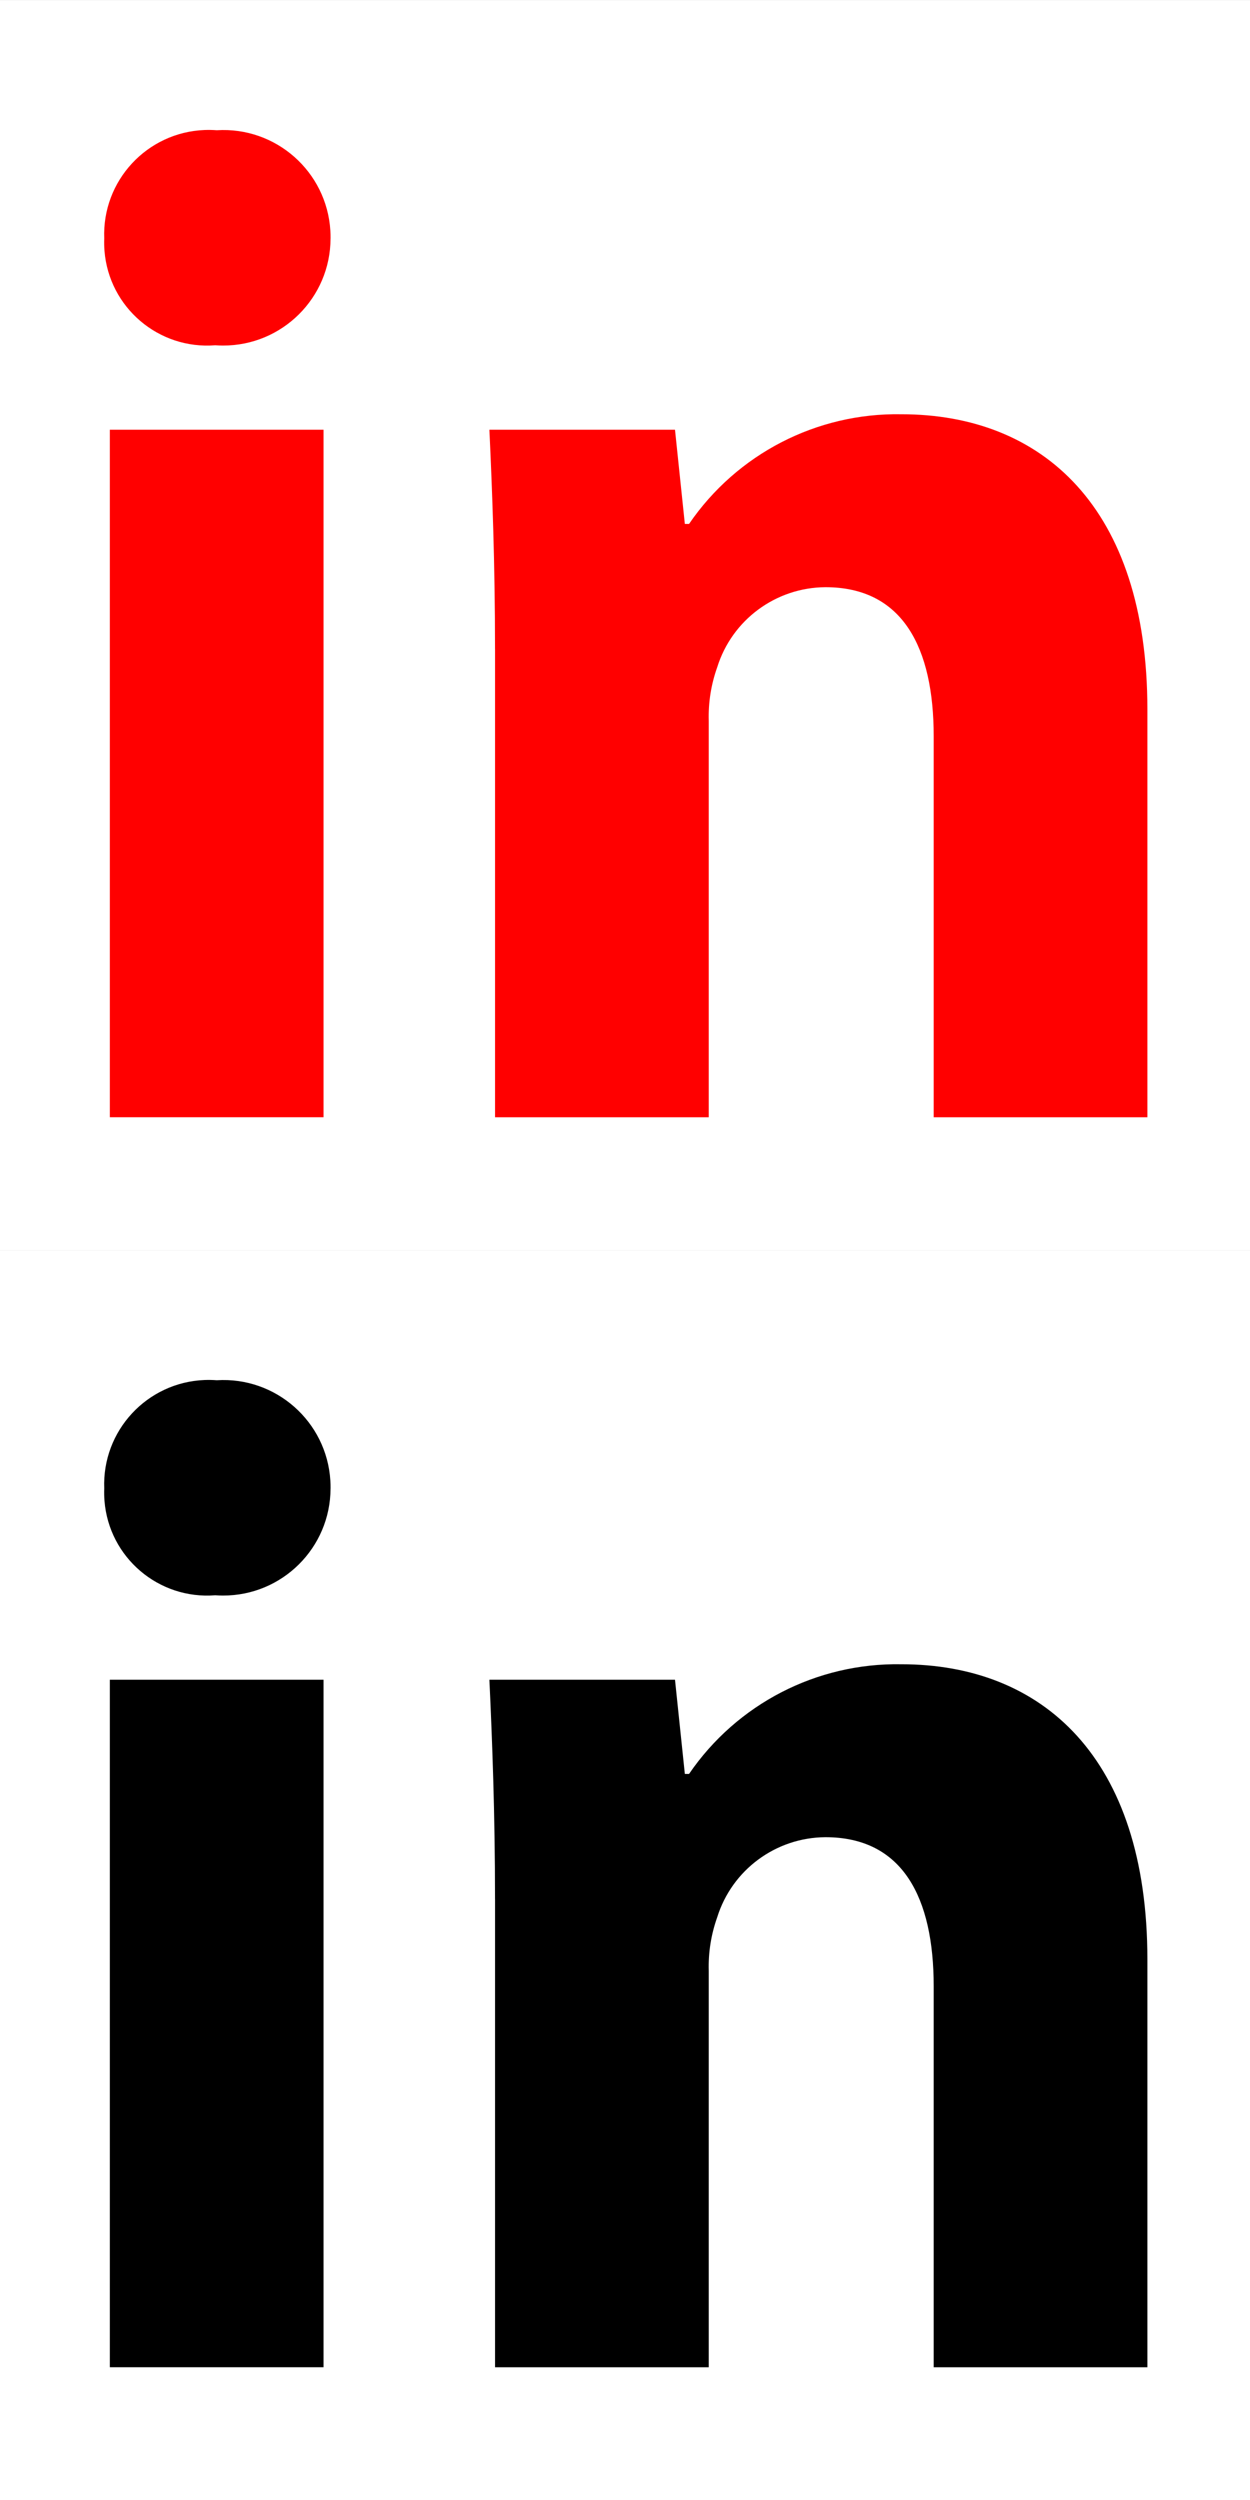
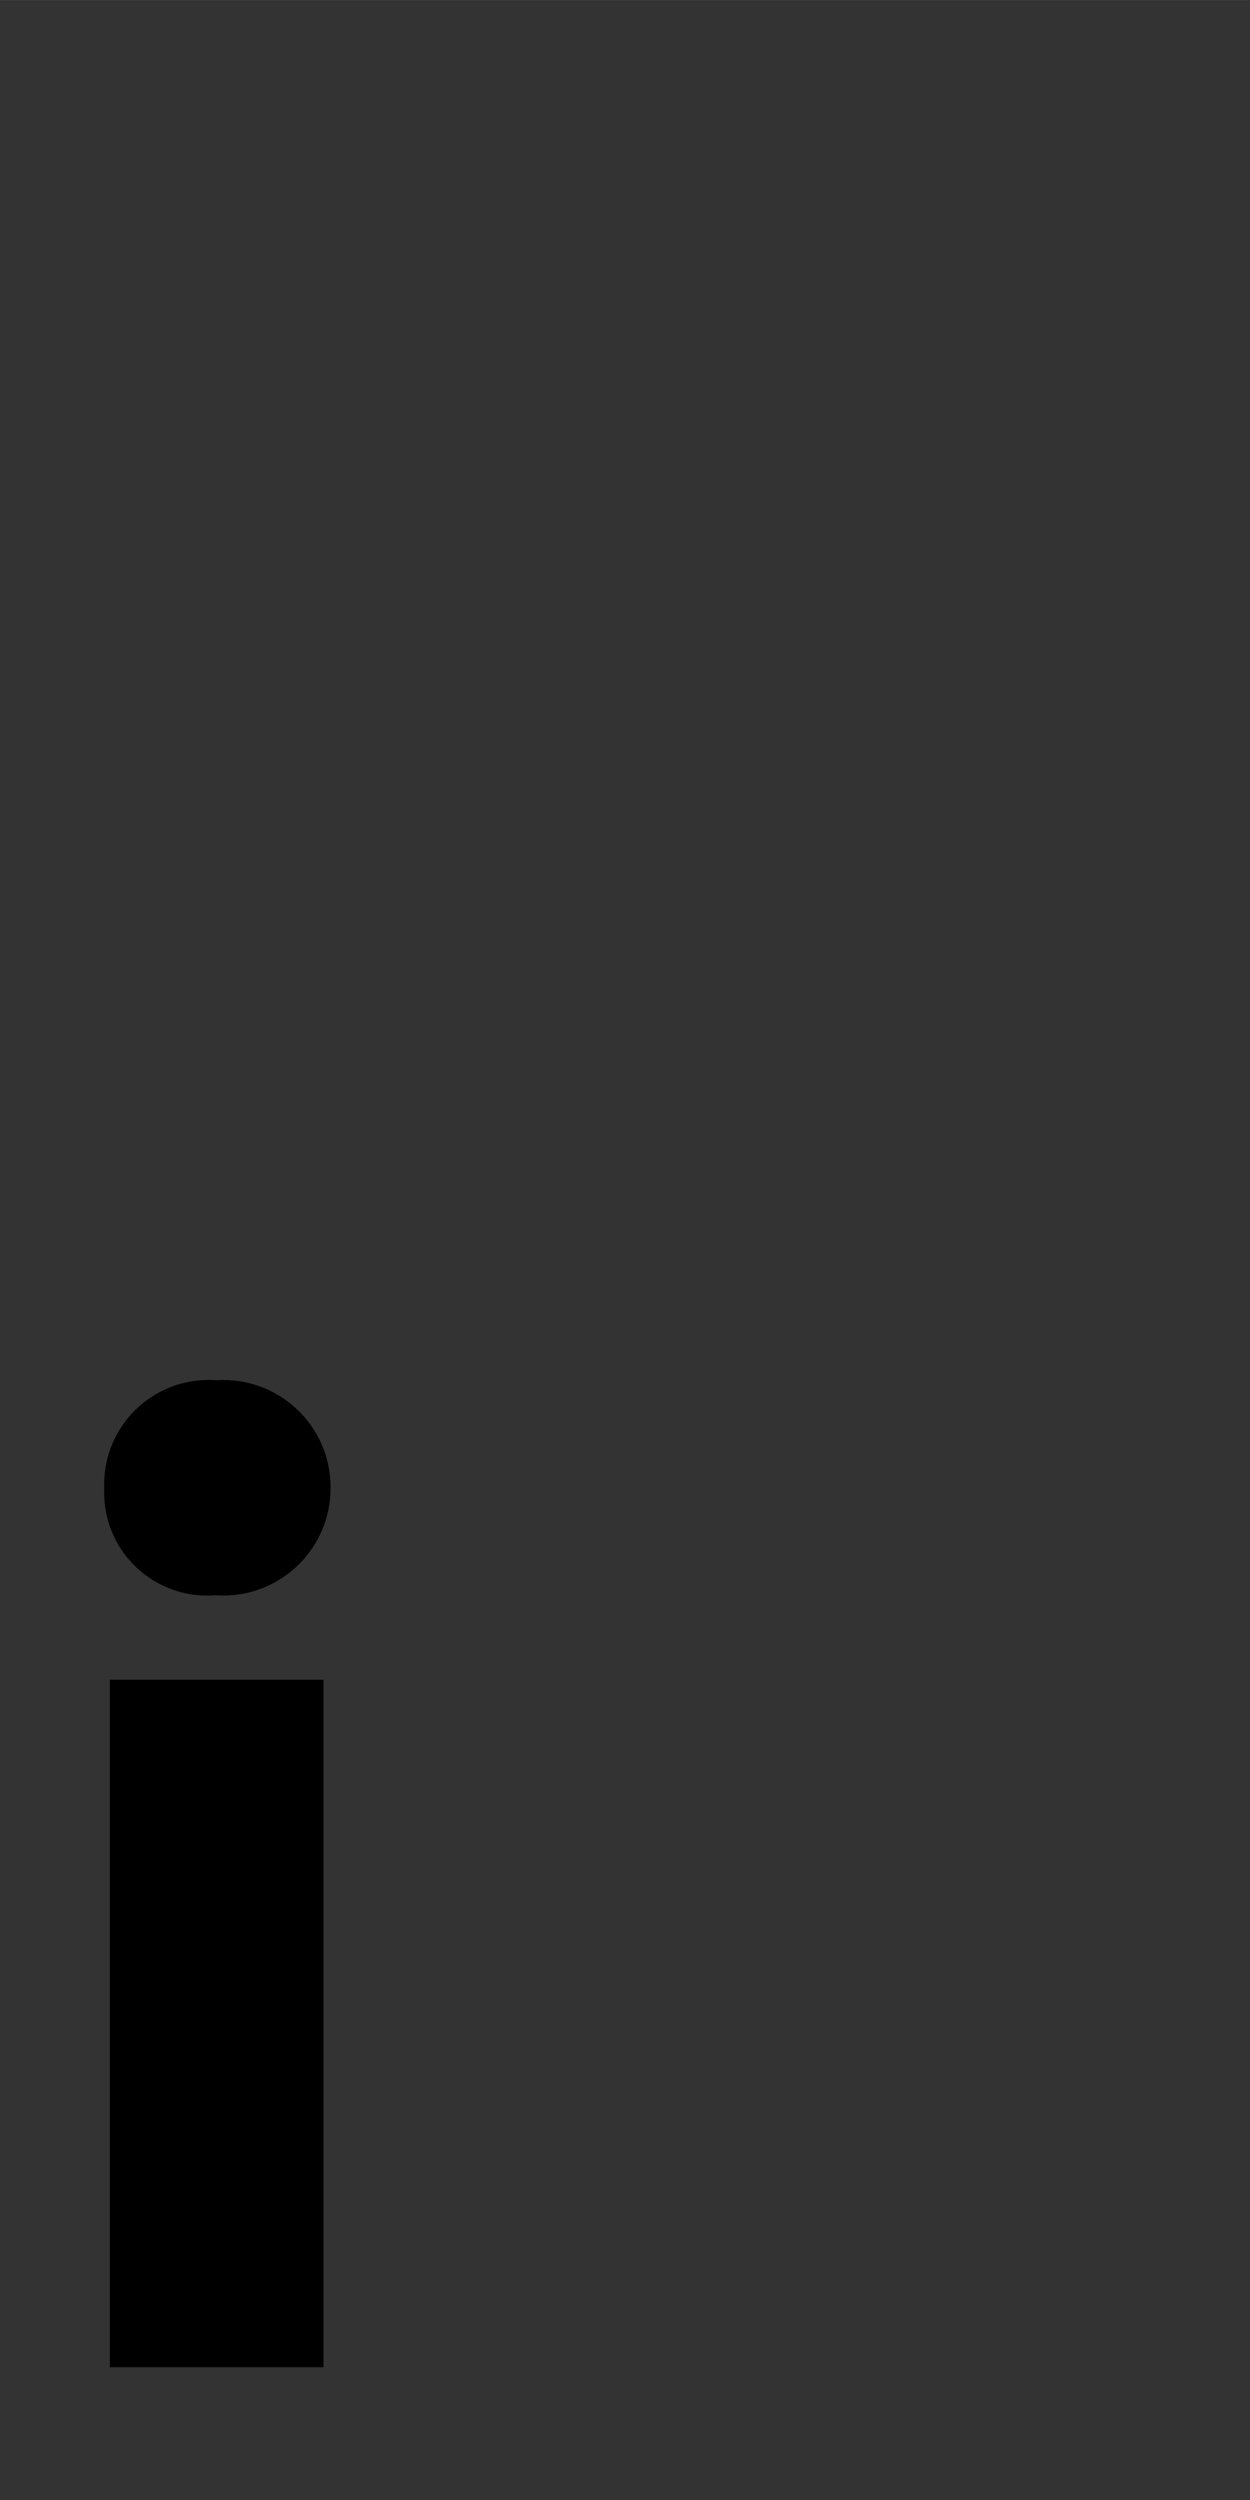
<svg xmlns="http://www.w3.org/2000/svg" id="Ebene_1" width="16.933mm" height="33.867mm" version="1.1" viewBox="0 0 48 96">
  <rect x="0" y="0" width="48" height="96" fill="#333333" stroke="none" />
  <defs>
    <style>
      .st0 {
        fill: #fff;
      }

      .st1 {
        fill: red;
      }
    </style>
  </defs>
  <g id="Gruppe_4402">
-     <rect id="Rechteck_2196" class="st0" y="0" width="48" height="48" />
    <g id="LinkedIn_Icon">
-       <path id="Pfad_986" class="st1" d="M12.693,9.157c-.005,2.276-1.855,4.117-4.131,4.111-.099-0-.198-.004-.297-.011-2.176.172-4.08-1.452-4.253-3.628-.012-.157-.015-.314-.009-.472-.087-2.214,1.638-4.079,3.852-4.166.155-.006.311-.003.466.009,2.269-.142,4.223,1.582,4.365,3.851.006.102.009.204.008.306,0,0-.001,0-.001-0ZM4.218,42.9v-26.4h8.206v26.4H4.218Z" />
-       <path id="Pfad_987" class="st1" d="M19.009,24.923c0-3.293-.108-6.1-.216-8.423h7.127l.378,3.617h.162c1.836-2.686,4.899-4.269,8.152-4.211,5.4,0,9.448,3.563,9.448,11.338v15.657h-8.206v-14.631c0-3.4-1.188-5.723-4.157-5.723-1.908.011-3.59,1.256-4.157,3.078-.234.658-.344,1.354-.324,2.052v15.225h-8.206v-17.978l-.001-.001Z" />
-     </g>
+       </g>
  </g>
  <g id="Gruppe_44021">
-     <rect id="Rechteck_21961" class="st0" y="48" width="48" height="48" />
    <g id="LinkedIn_Icon1">
      <path id="Pfad_9861" d="M12.693,57.157c-.005,2.276-1.855,4.117-4.131,4.111-.099-0-.198-.004-.297-.011-2.176.172-4.08-1.452-4.253-3.628-.012-.157-.015-.314-.009-.472-.087-2.214,1.638-4.079,3.852-4.166.155-.006.311-.003.466.009,2.269-.142,4.223,1.582,4.365,3.851.006.102.009.204.008.306,0,0-.001,0-.001-0ZM4.218,90.9v-26.4h8.206v26.4H4.218Z" />
-       <path id="Pfad_9871" d="M19.009,72.923c0-3.293-.108-6.1-.216-8.423h7.127l.378,3.617h.162c1.836-2.686,4.899-4.269,8.152-4.211,5.4,0,9.448,3.563,9.448,11.338v15.657h-8.206v-14.631c0-3.4-1.188-5.723-4.157-5.723-1.908.011-3.59,1.256-4.157,3.078-.234.658-.344,1.354-.324,2.052v15.225h-8.206v-17.978l-.001-.001Z" />
    </g>
  </g>
</svg>